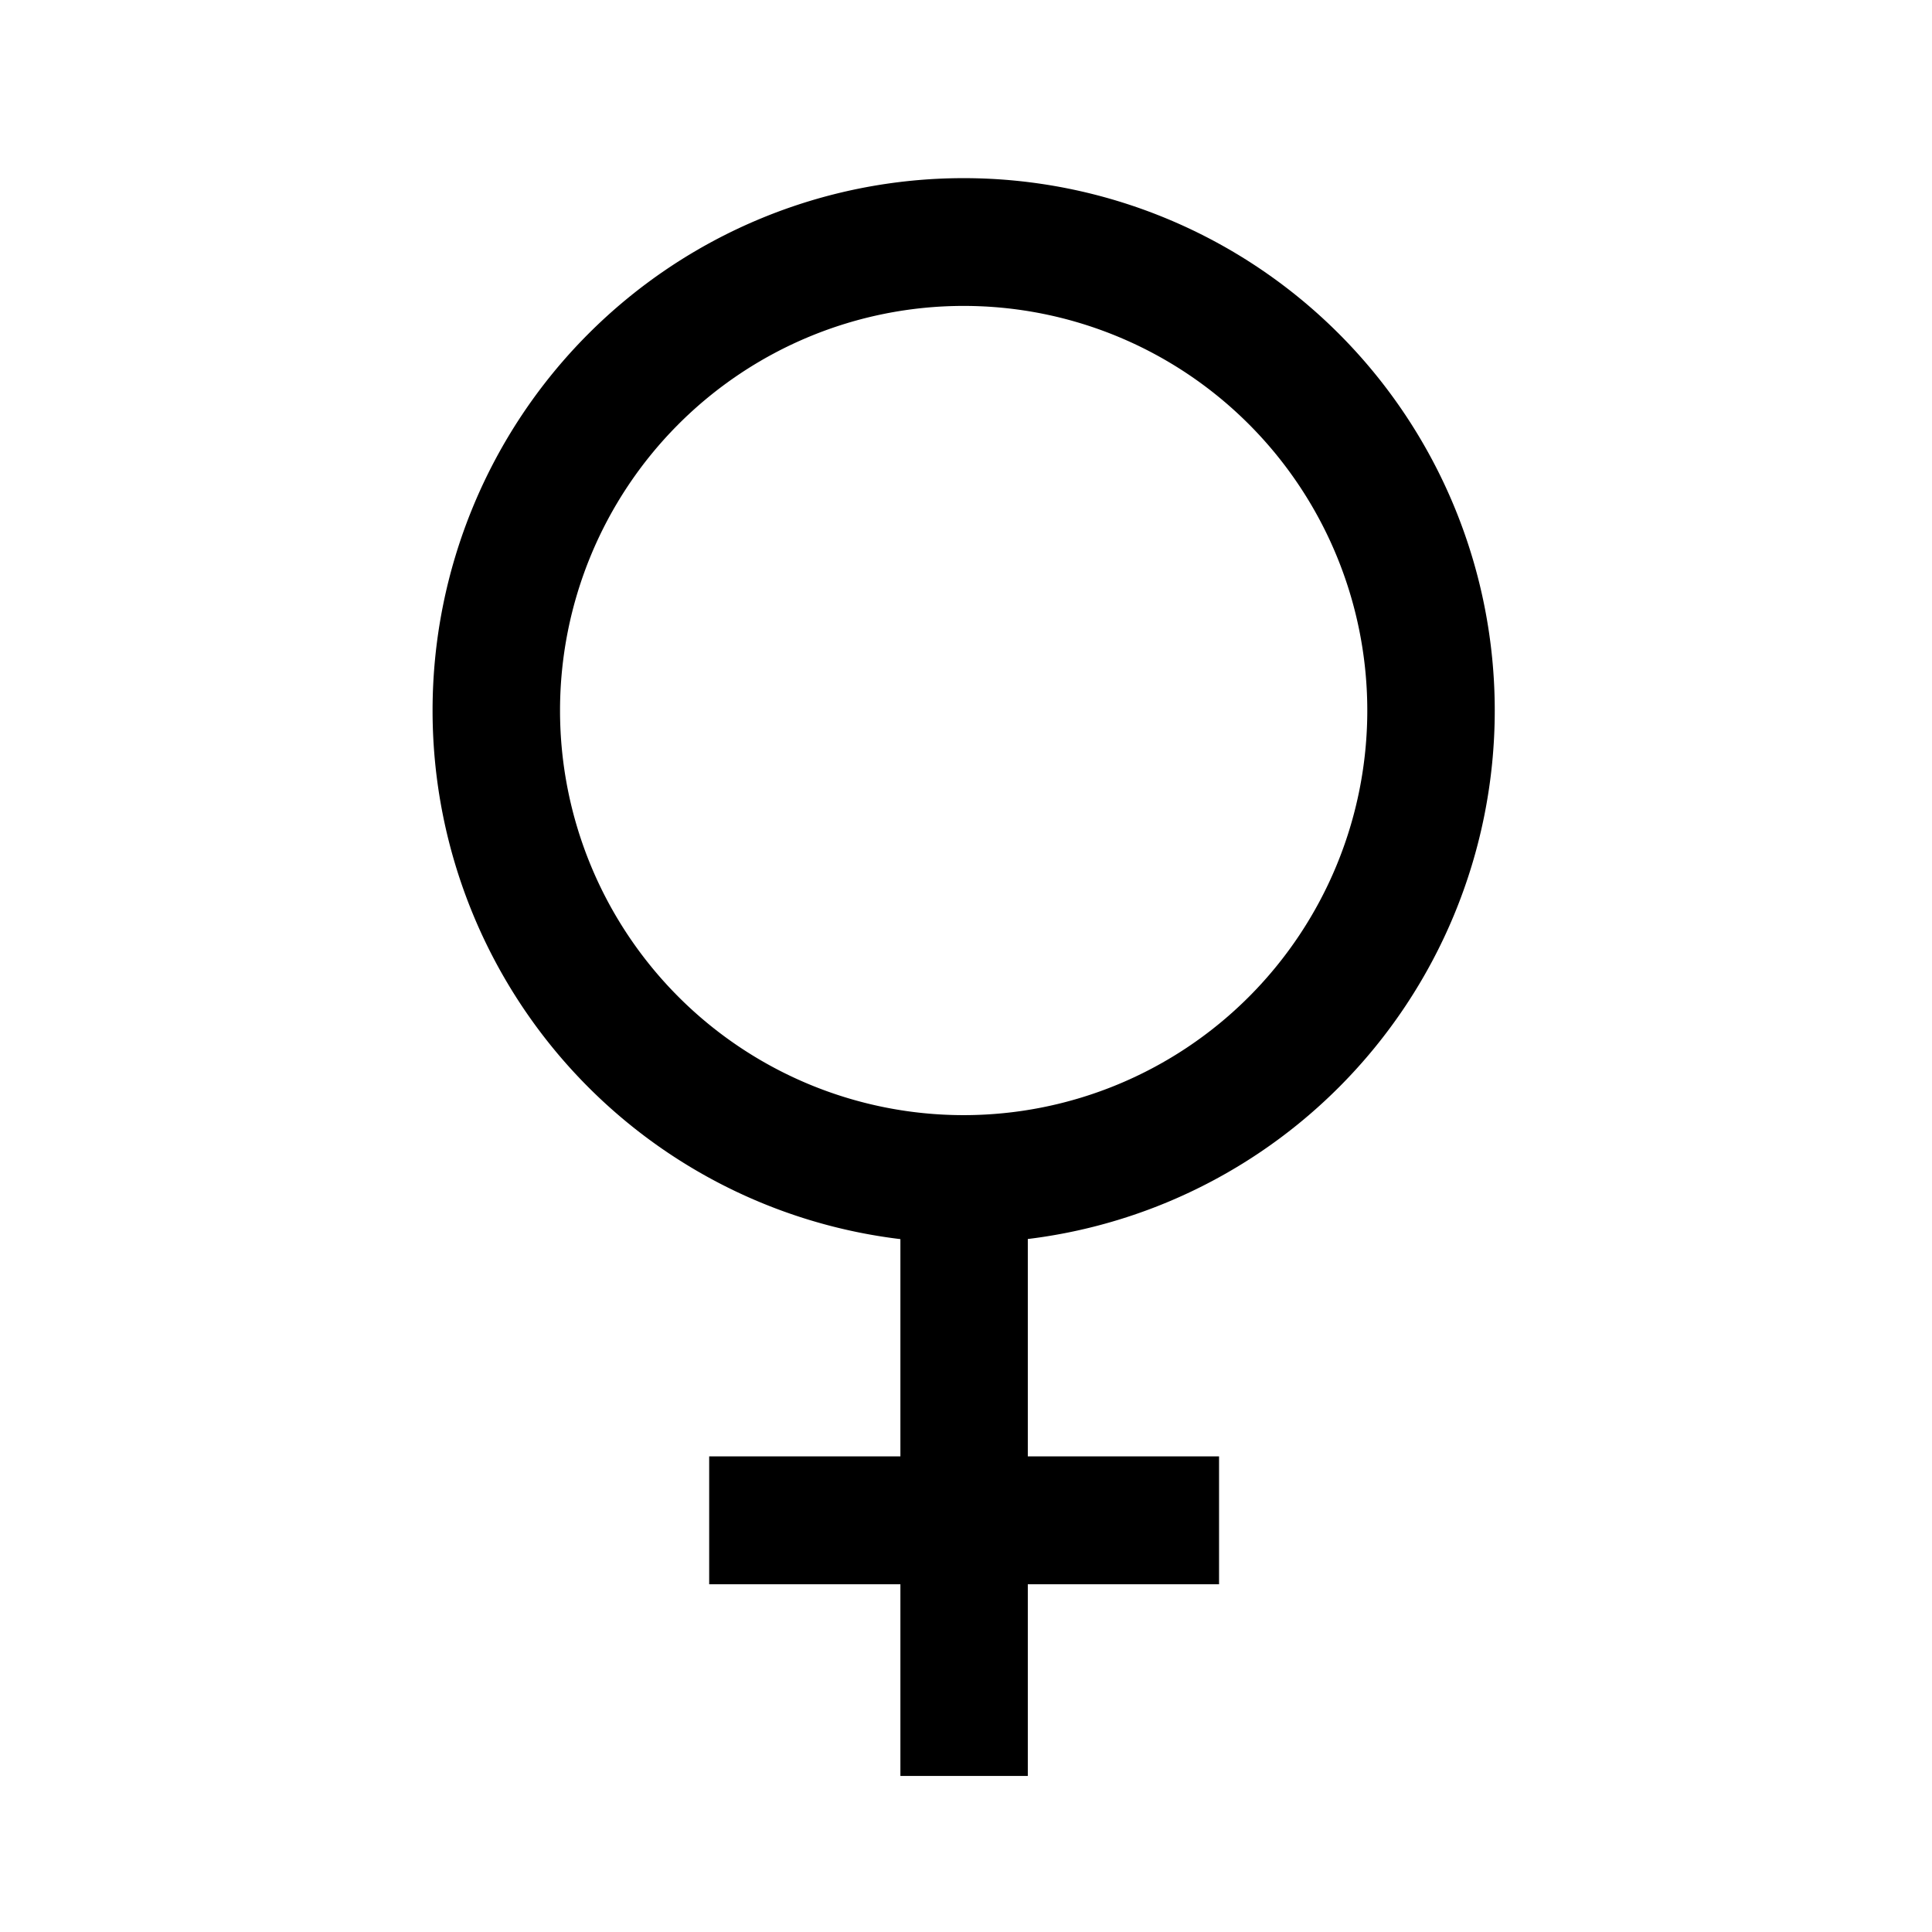
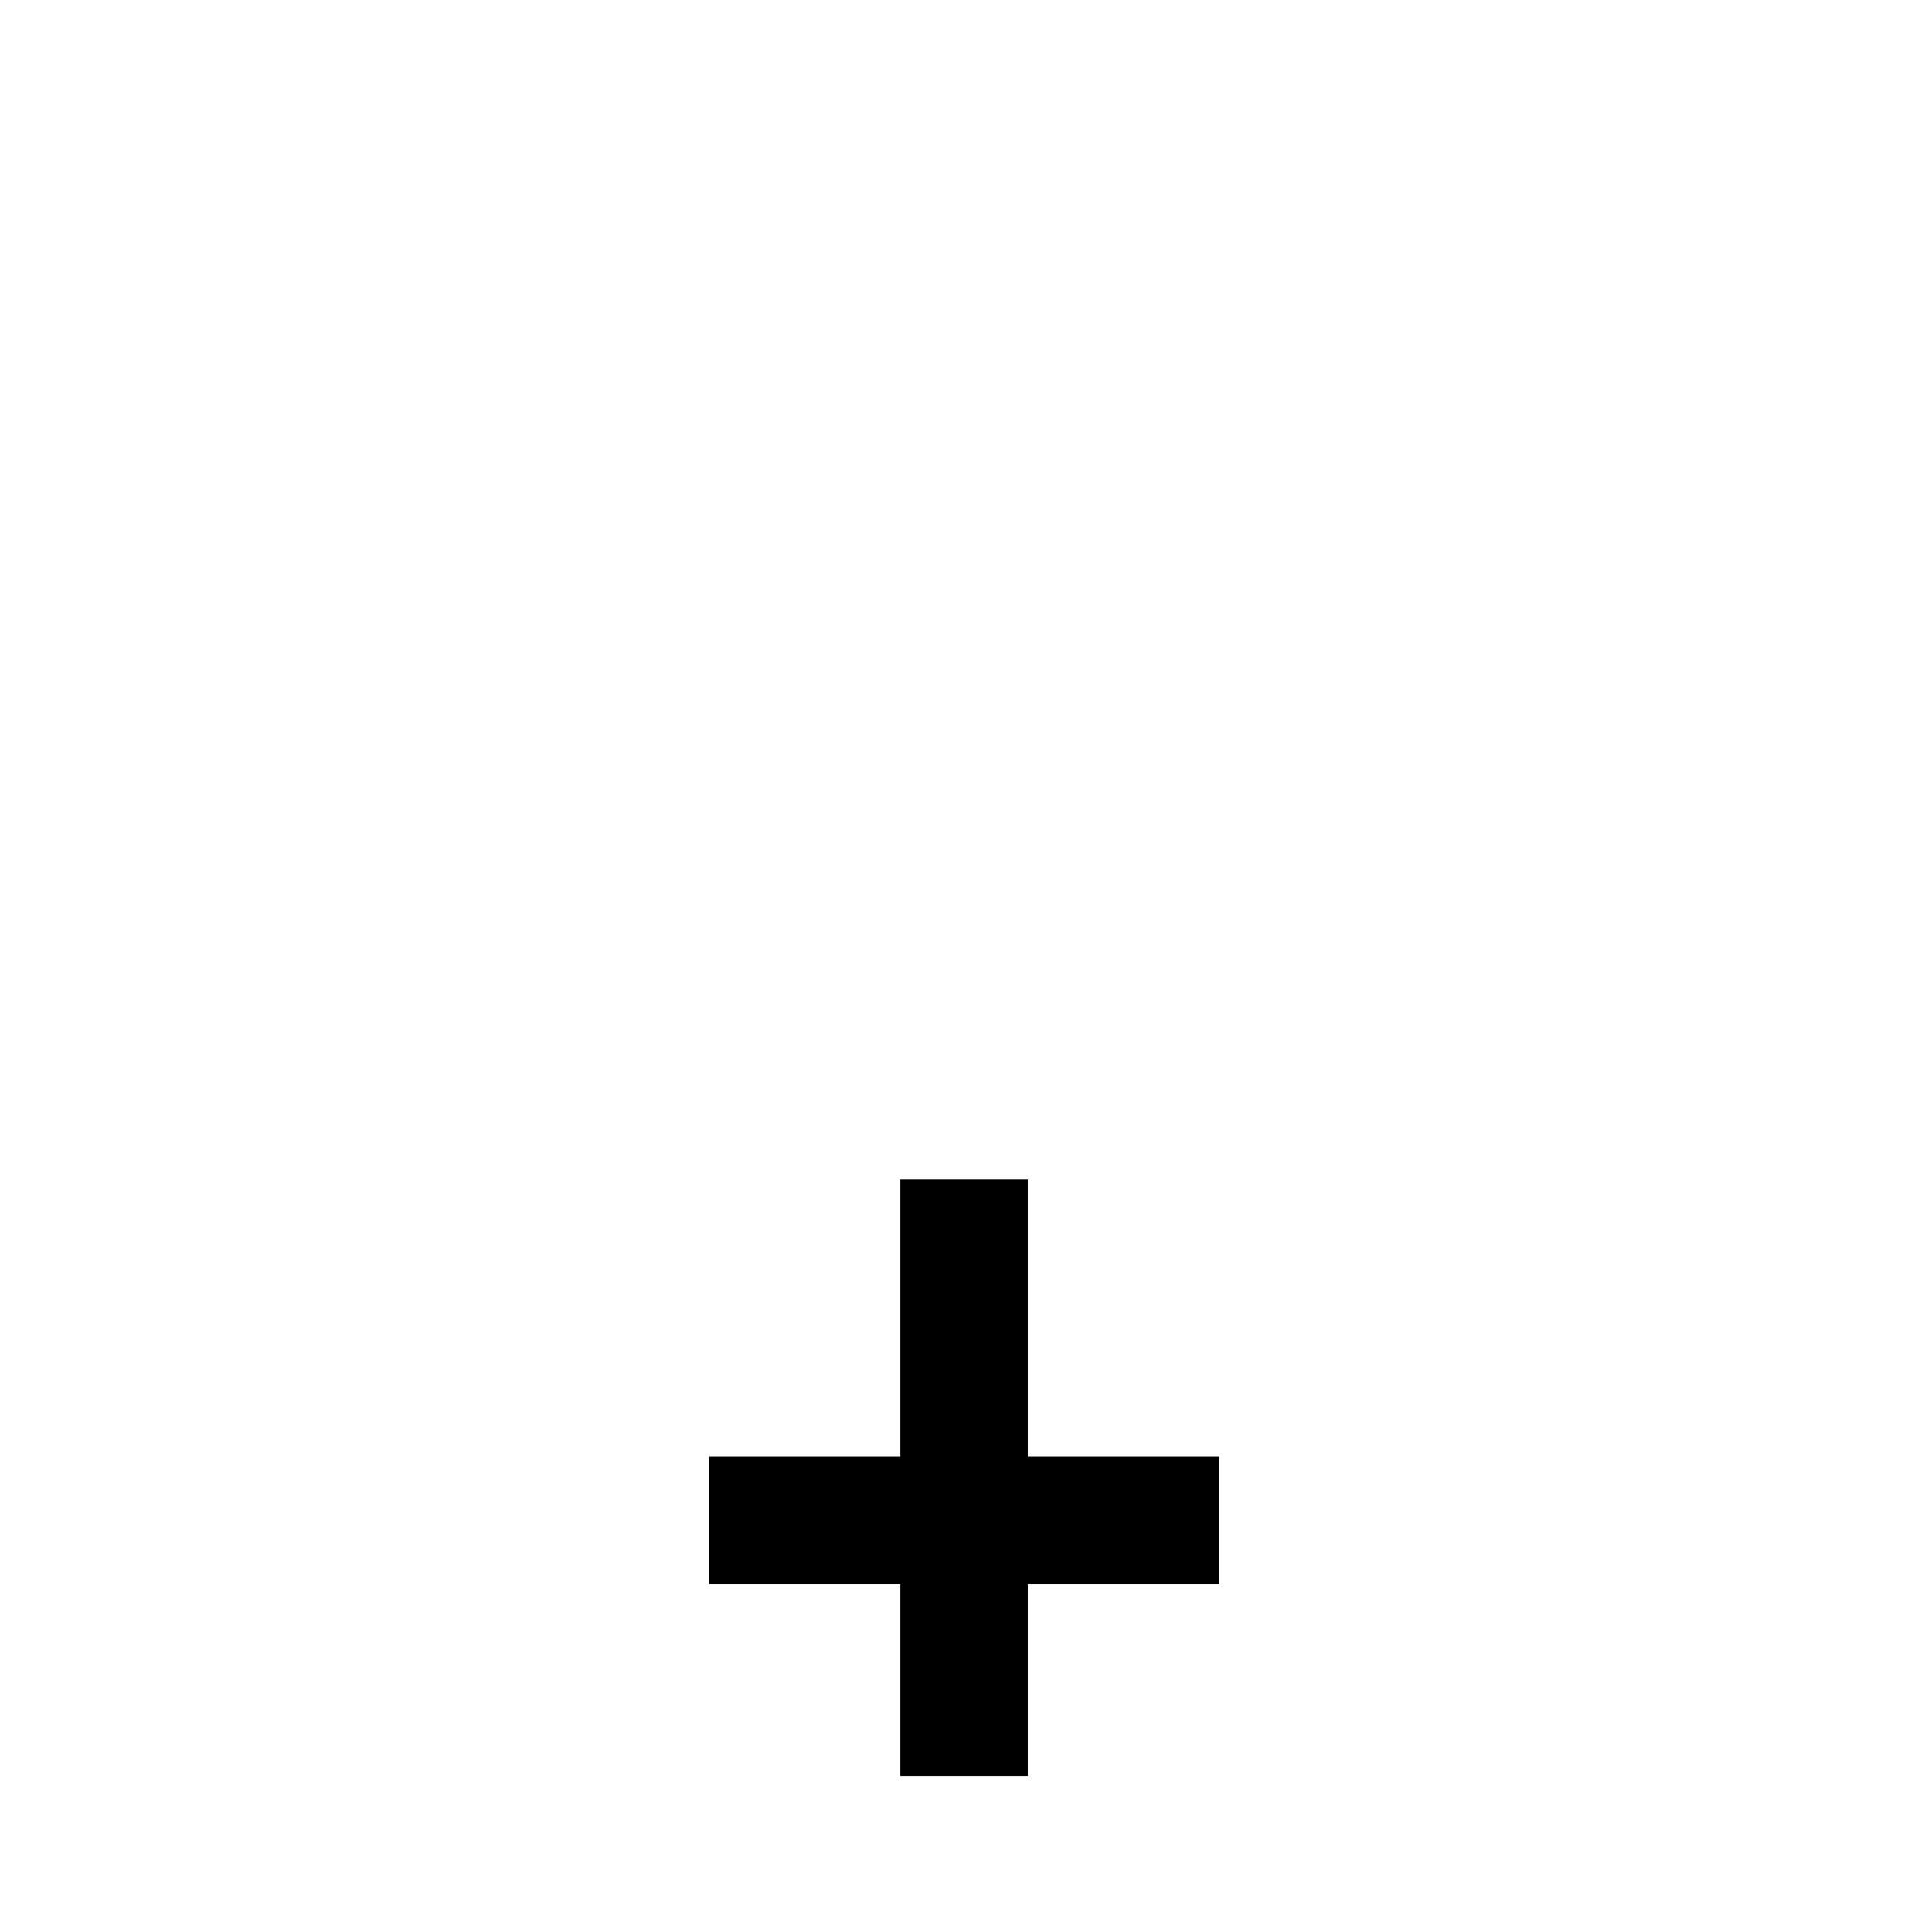
<svg xmlns="http://www.w3.org/2000/svg" version="1.0" width="75" height="75" id="svg34864">
  <defs id="defs34866" />
  <g transform="translate(-348.755, -478.091)" id="layer1">
    <g transform="matrix(1.071, 0, 0, 1.075, -13.307, -36.995)" id="g3773">
-       <path d="M 176 33 A 11 11 0 1 1  154,33 A 11 11 0 1 1  176 33 z" transform="matrix(1.54, 0, 0, 1.538, 118.889, 454.054)" style="color: black; fill: none; fill-opacity: 1; fill-rule: evenodd; stroke: black; stroke-width: 3; stroke-linecap: butt; stroke-linejoin: miter; marker: none; stroke-miterlimit: 4; stroke-dasharray: none; stroke-dashoffset: 0pt; stroke-opacity: 1; visibility: visible; display: inline; overflow: visible;" id="path3939" />
      <path d="M 373.005,521.744 L 373.005,543.282" style="fill: none; fill-opacity: 0.75; fill-rule: evenodd; stroke: black; stroke-width: 4.618; stroke-linecap: butt; stroke-linejoin: miter; stroke-miterlimit: 4; stroke-dasharray: none; stroke-opacity: 1;" id="path3941" />
      <path d="M 363.765,534.051 L 382.246,534.051" style="fill: none; fill-opacity: 0.75; fill-rule: evenodd; stroke: black; stroke-width: 4.618; stroke-linecap: butt; stroke-linejoin: miter; stroke-miterlimit: 4; stroke-dasharray: none; stroke-opacity: 1;" id="path4816" />
    </g>
  </g>
</svg>